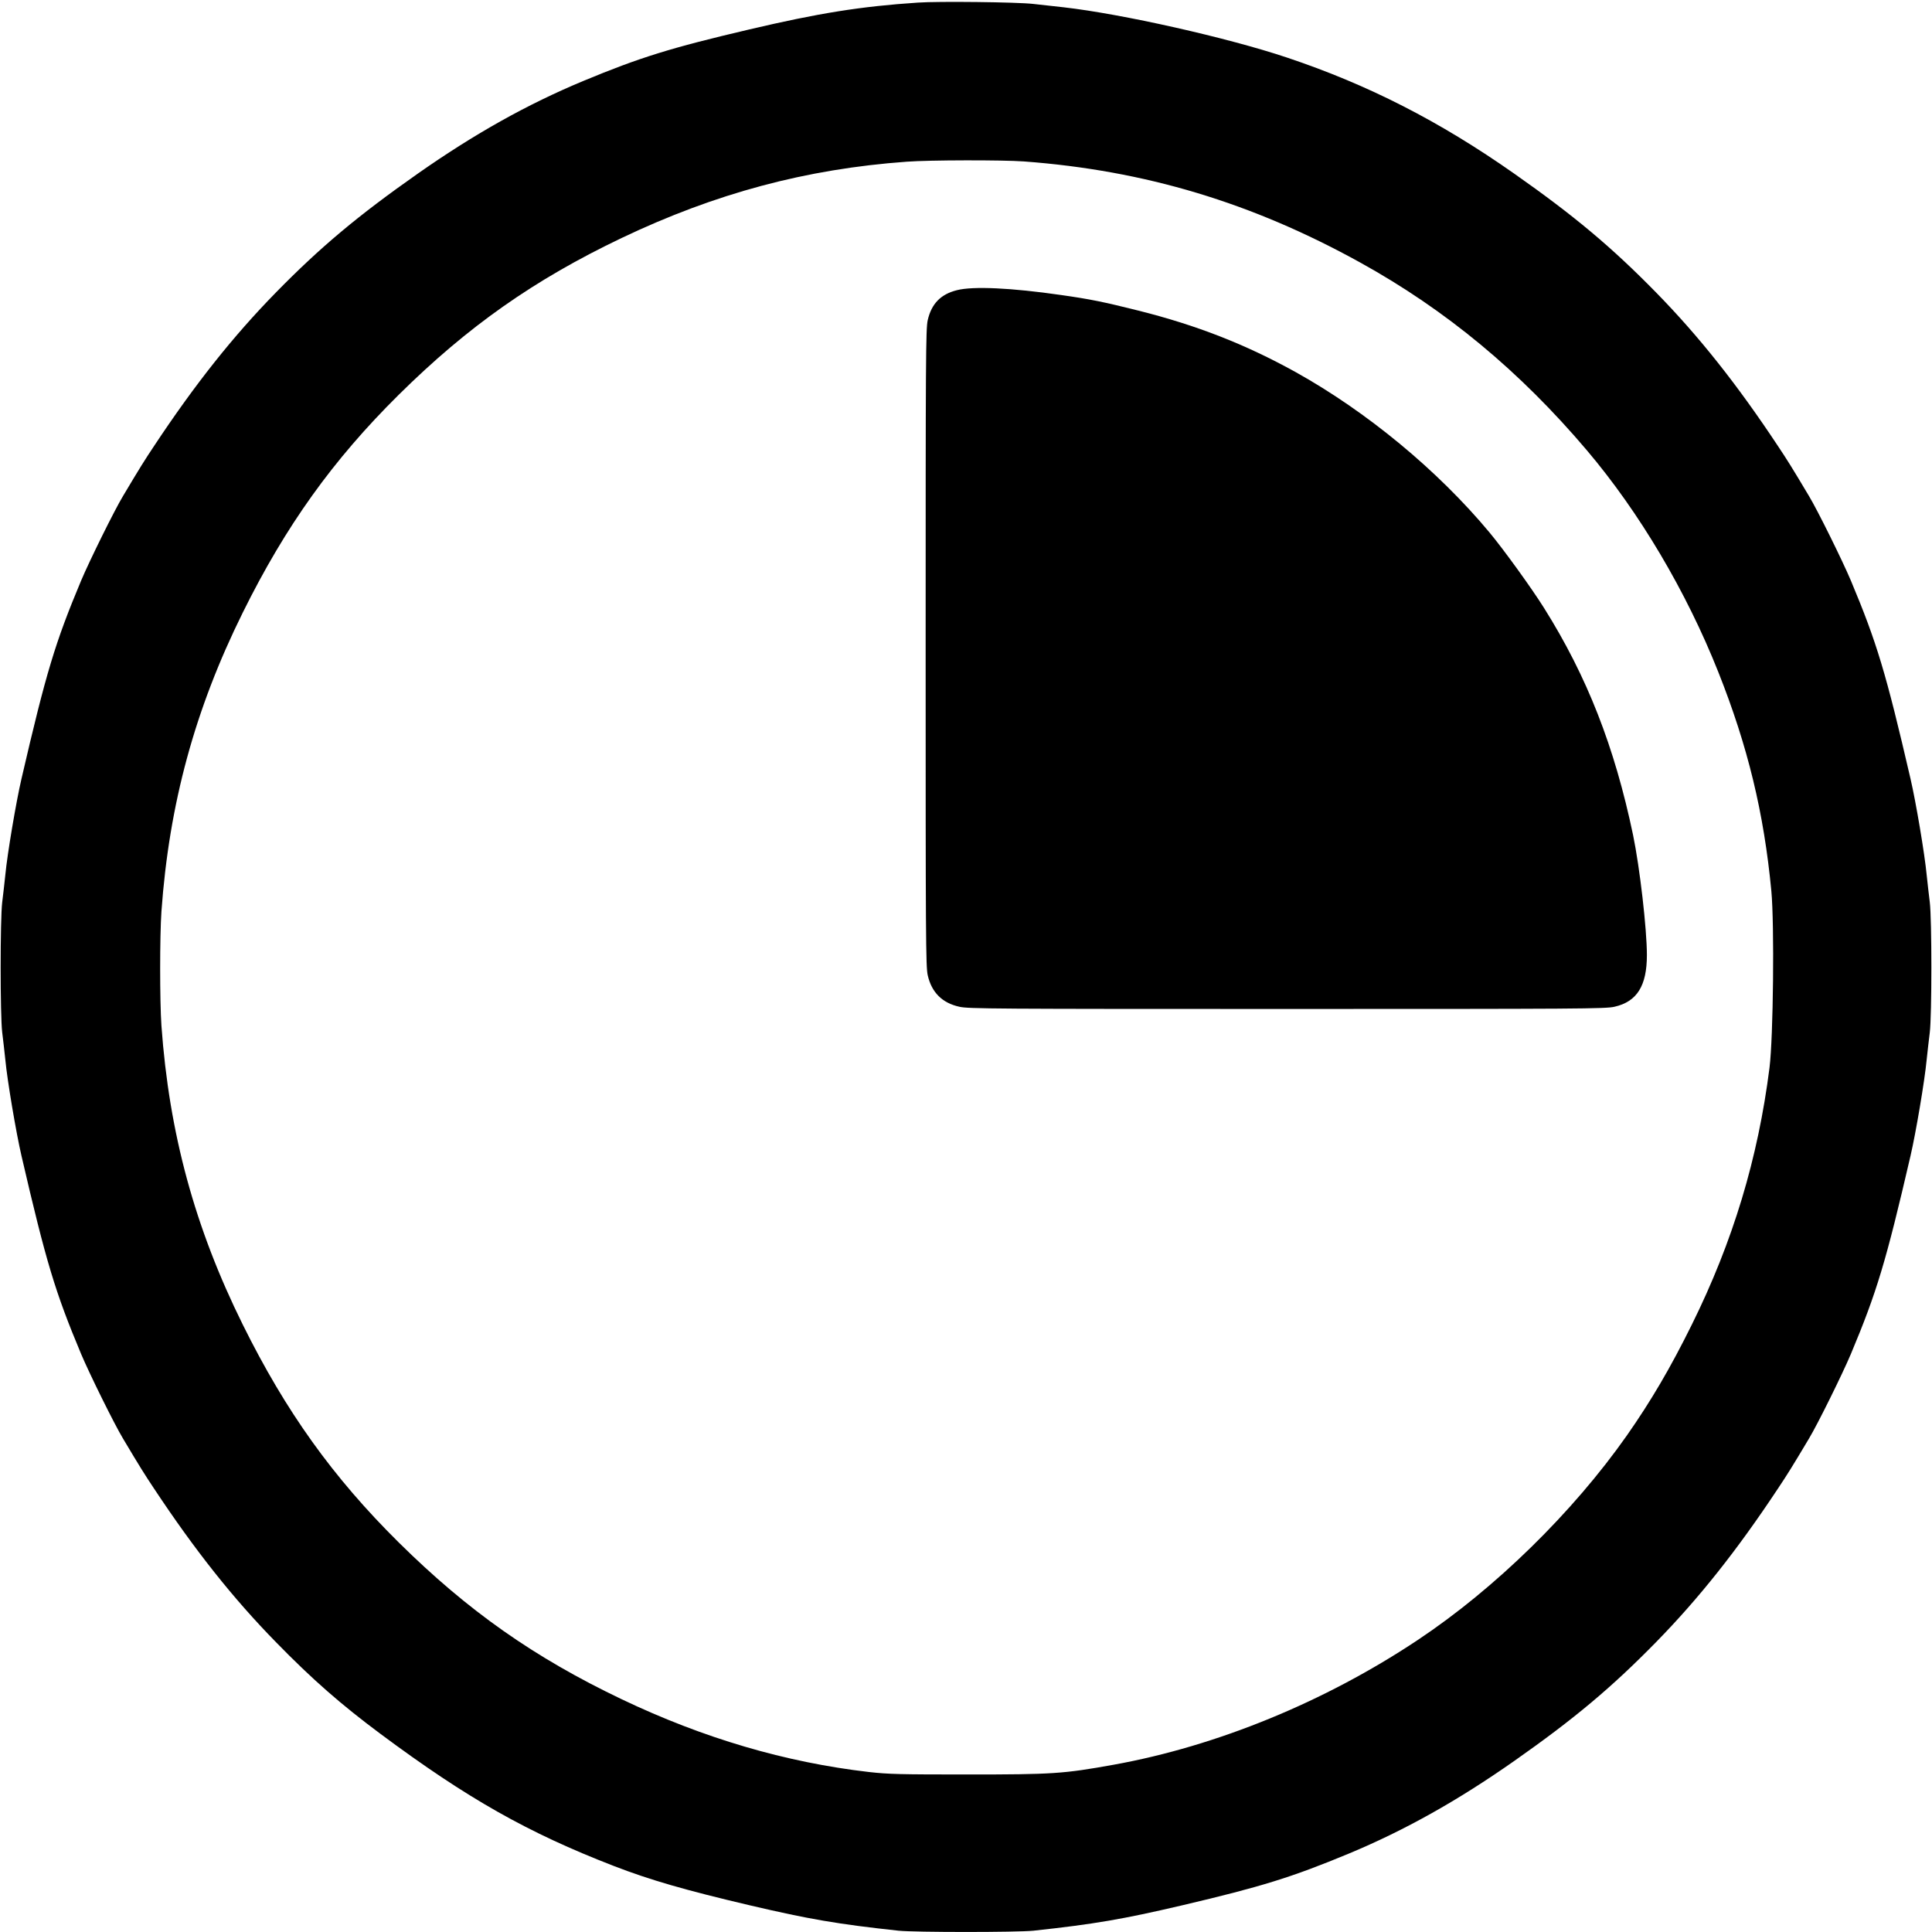
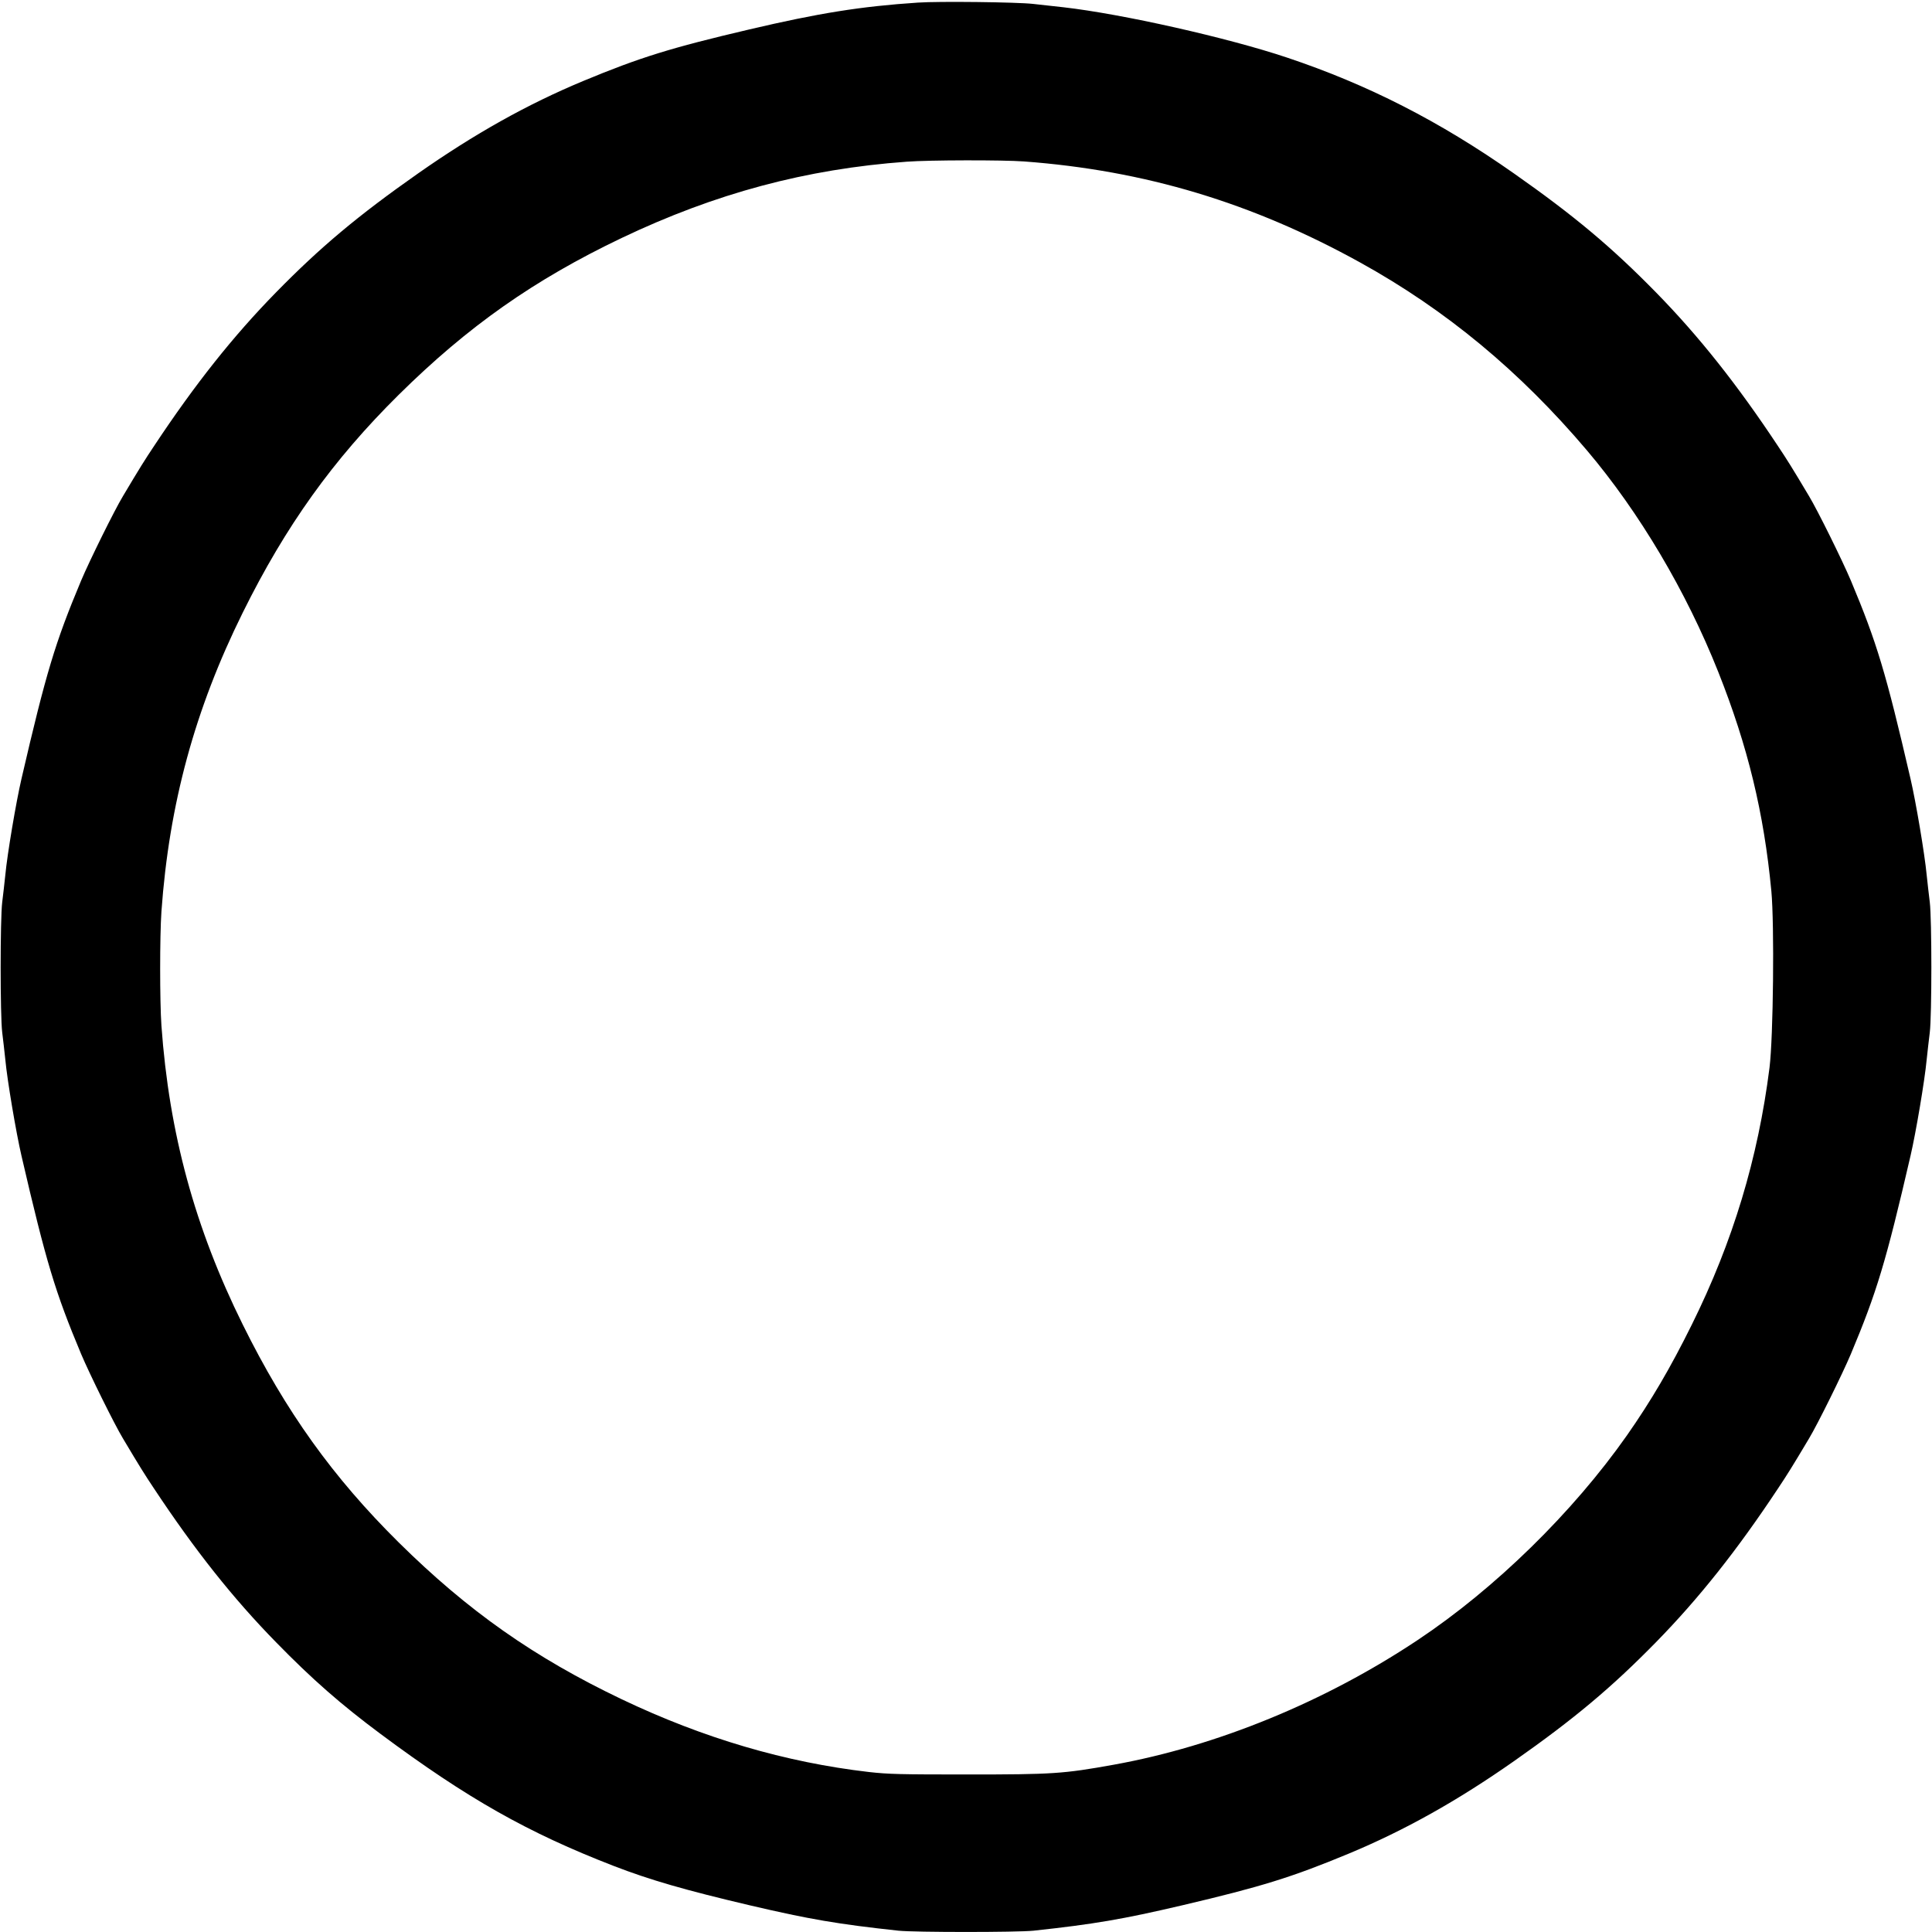
<svg xmlns="http://www.w3.org/2000/svg" version="1.0" width="1484pt" height="1484pt" viewBox="0 0 1484 1484" preserveAspectRatio="xMidYMid meet">
  <g transform="translate(0,1484) scale(0.1,-0.1)" fill="#000000" stroke="none">
    <path d="M7050 14820 c-438 -29 -762 -81 -1294 -206 -606 -142 -840 -215 -1276 -396 -430 -179 -835 -406 -1270 -711 -463 -325 -750 -566 -1090 -913 -329 -336 -622 -705 -936 -1179 -72 -108 -108 -165 -239 -385 -66 -109 -257 -496 -322 -650 -199 -475 -269 -706 -458 -1522 -41 -176 -109 -578 -124 -738 -7 -63 -17 -158 -24 -210 -16 -129 -16 -871 0 -1000 7 -52 17 -147 24 -210 15 -160 83 -562 124 -738 189 -816 259 -1047 458 -1522 65 -154 256 -541 322 -650 131 -220 167 -277 239 -385 314 -474 607 -843 936 -1179 279 -286 500 -479 805 -706 667 -496 1129 -757 1790 -1013 277 -107 546 -185 1044 -302 457 -107 678 -145 1143 -195 126 -13 910 -13 1036 0 465 50 686 88 1143 195 609 143 843 216 1279 397 430 179 835 406 1270 711 463 325 750 566 1090 913 329 336 622 705 936 1179 72 108 108 165 239 385 66 109 257 496 322 650 199 475 269 706 458 1522 41 176 109 578 124 738 7 63 17 158 24 210 16 129 16 871 0 1000 -7 52 -17 147 -24 210 -15 160 -83 562 -124 738 -189 816 -259 1047 -458 1522 -65 154 -256 541 -322 650 -131 220 -167 277 -239 385 -314 474 -607 843 -936 1179 -340 347 -627 588 -1090 913 -574 403 -1123 683 -1745 891 -457 153 -1267 335 -1715 386 -74 8 -180 20 -235 26 -123 14 -728 21 -885 10z m815 -1220 c928 -69 1751 -316 2584 -777 658 -364 1225 -834 1741 -1443 402 -475 762 -1081 1009 -1703 226 -569 350 -1080 407 -1681 24 -257 15 -1122 -14 -1356 -88 -697 -281 -1337 -597 -1975 -164 -332 -314 -587 -498 -850 -415 -591 -1012 -1176 -1607 -1572 -711 -474 -1542 -815 -2335 -958 -388 -70 -469 -75 -1125 -75 -515 0 -605 2 -756 19 -639 74 -1270 259 -1899 559 -672 321 -1180 678 -1713 1205 -504 499 -867 1005 -1197 1672 -368 743 -566 1470 -625 2297 -13 189 -13 687 0 876 59 827 257 1554 625 2297 330 667 693 1173 1197 1672 533 527 1041 884 1713 1205 720 343 1416 530 2190 586 172 13 735 14 900 2z" />
-     <path d="M7350 12611 c-124 -31 -195 -104 -224 -230 -15 -67 -16 -282 -16 -2516 0 -2234 1 -2449 16 -2516 30 -132 111 -213 243 -242 67 -16 278 -17 2516 -17 2241 0 2449 1 2516 17 173 39 249 161 249 397 0 201 -55 675 -106 921 -142 679 -354 1220 -684 1745 -96 153 -310 449 -419 580 -398 478 -943 928 -1491 1233 -385 213 -759 359 -1205 471 -268 67 -369 88 -595 120 -380 55 -676 69 -800 37z" />
  </g>
</svg>